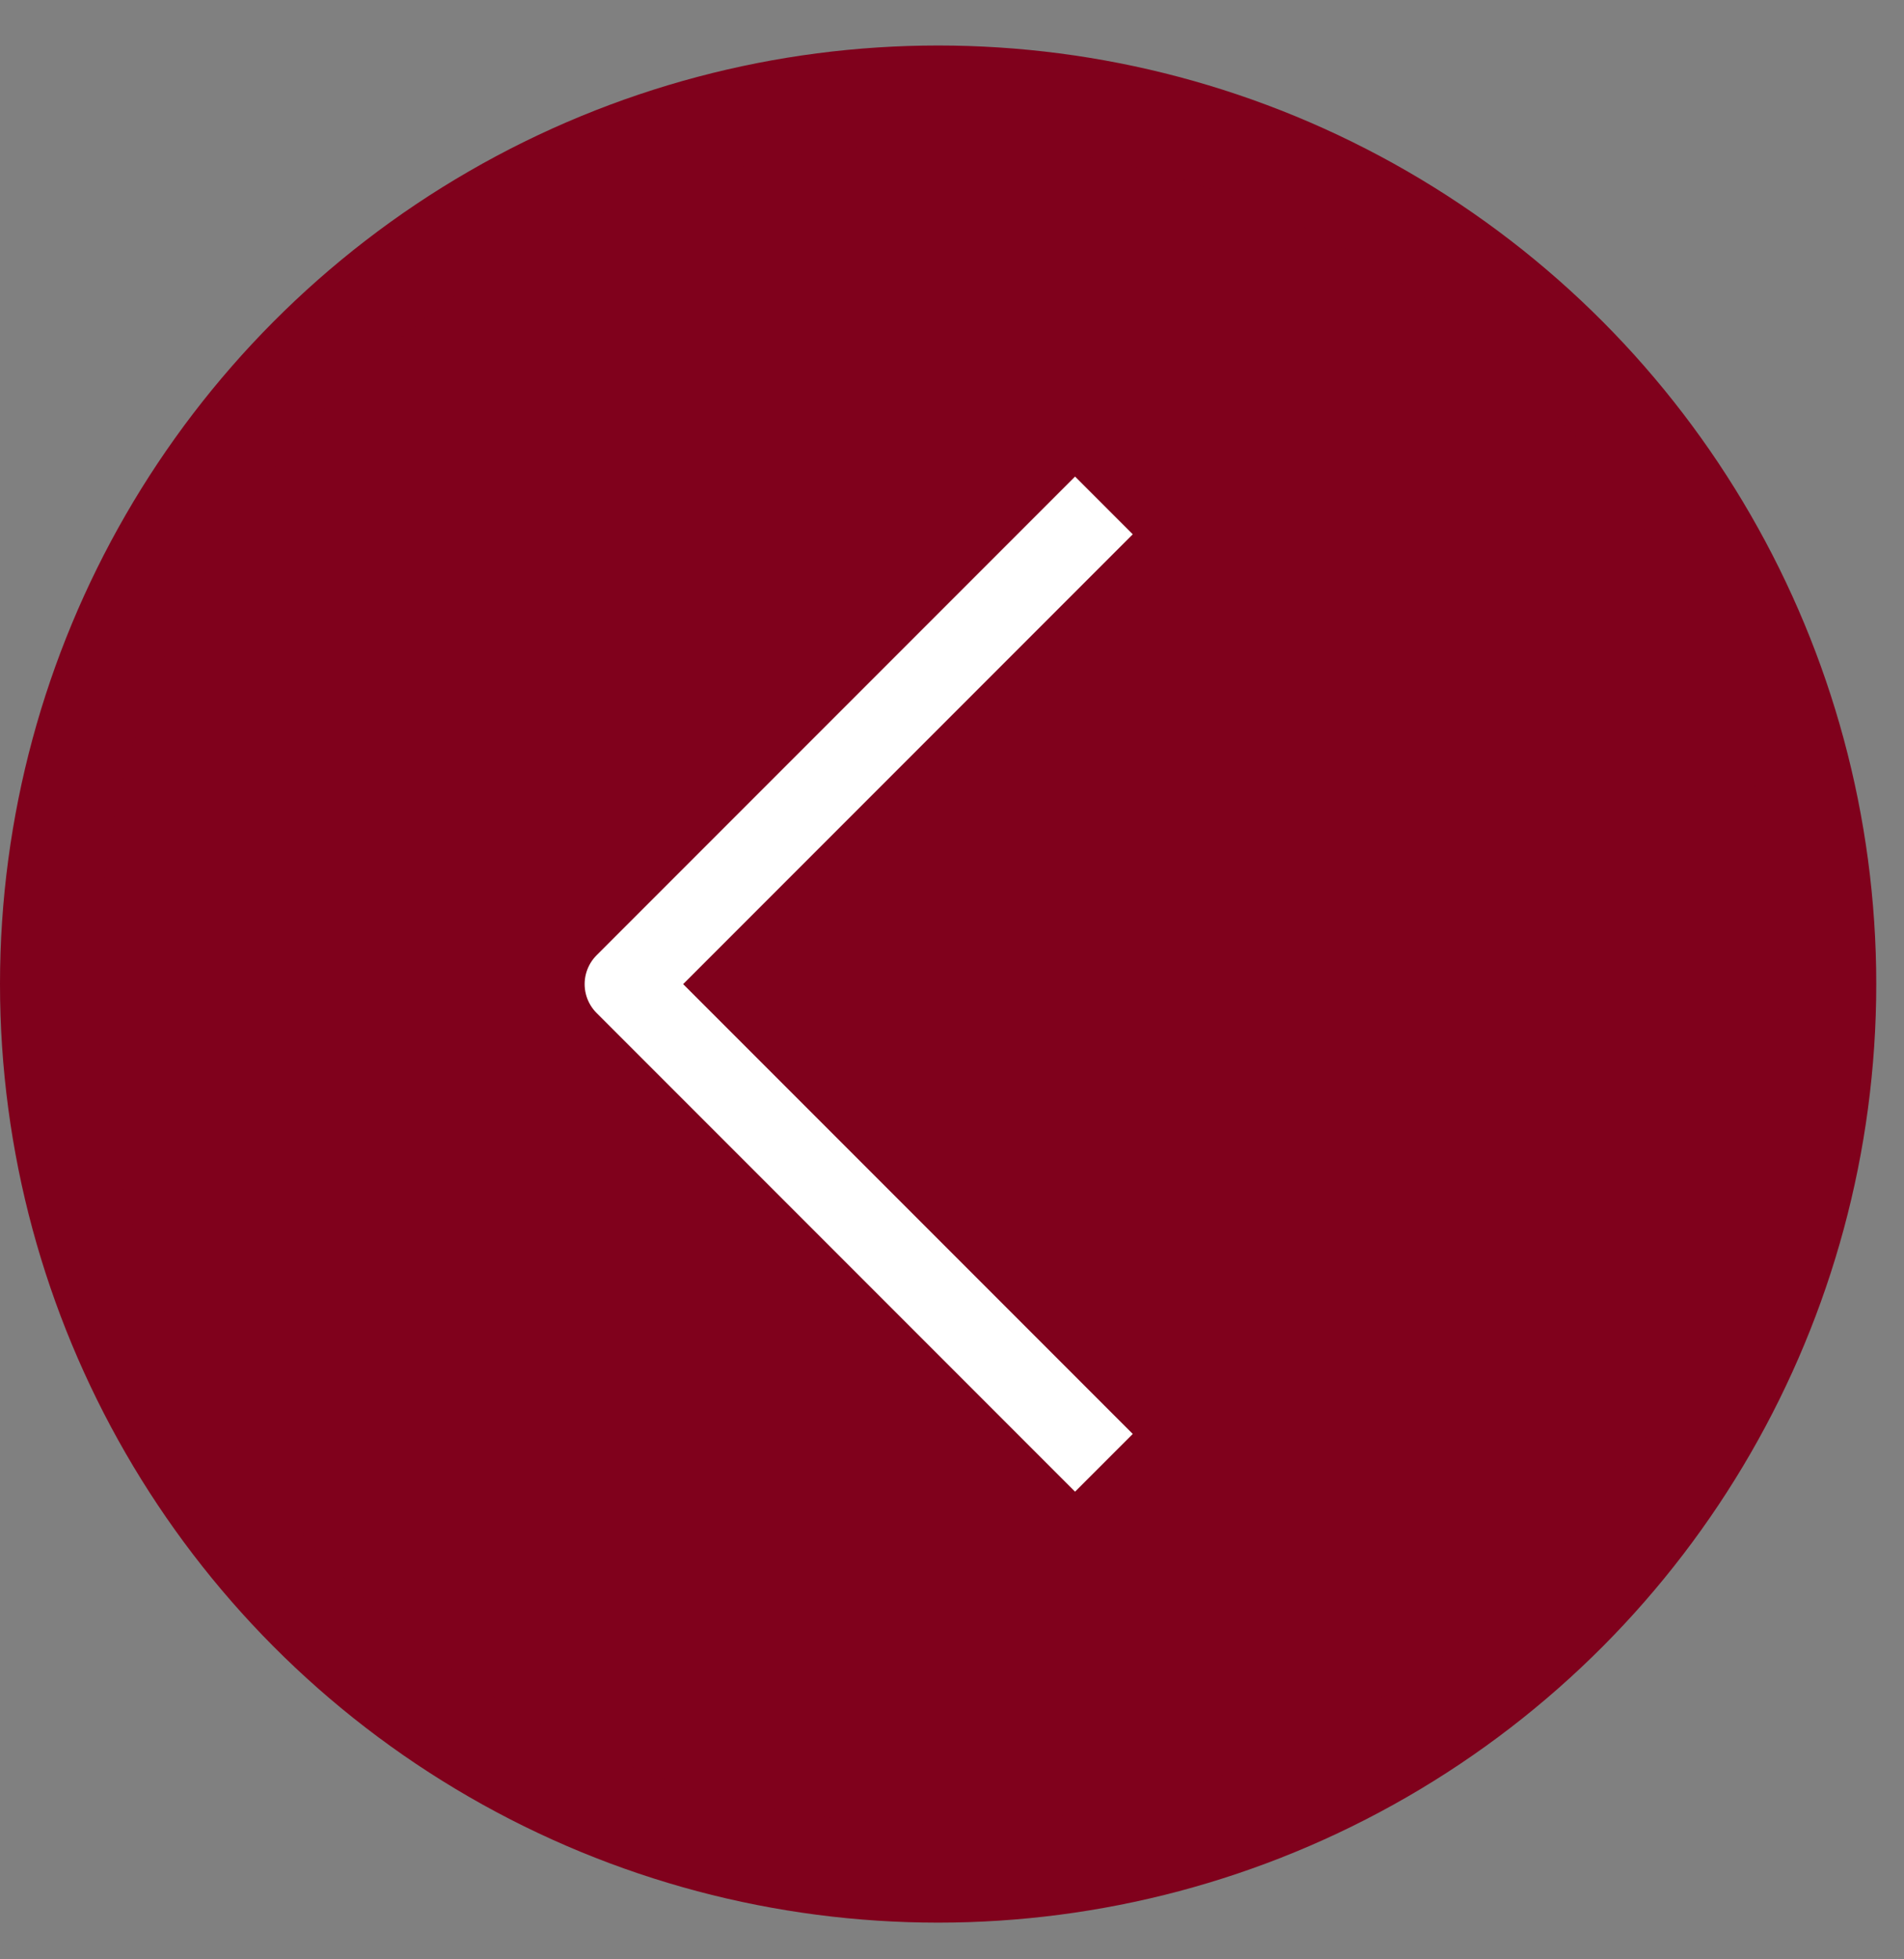
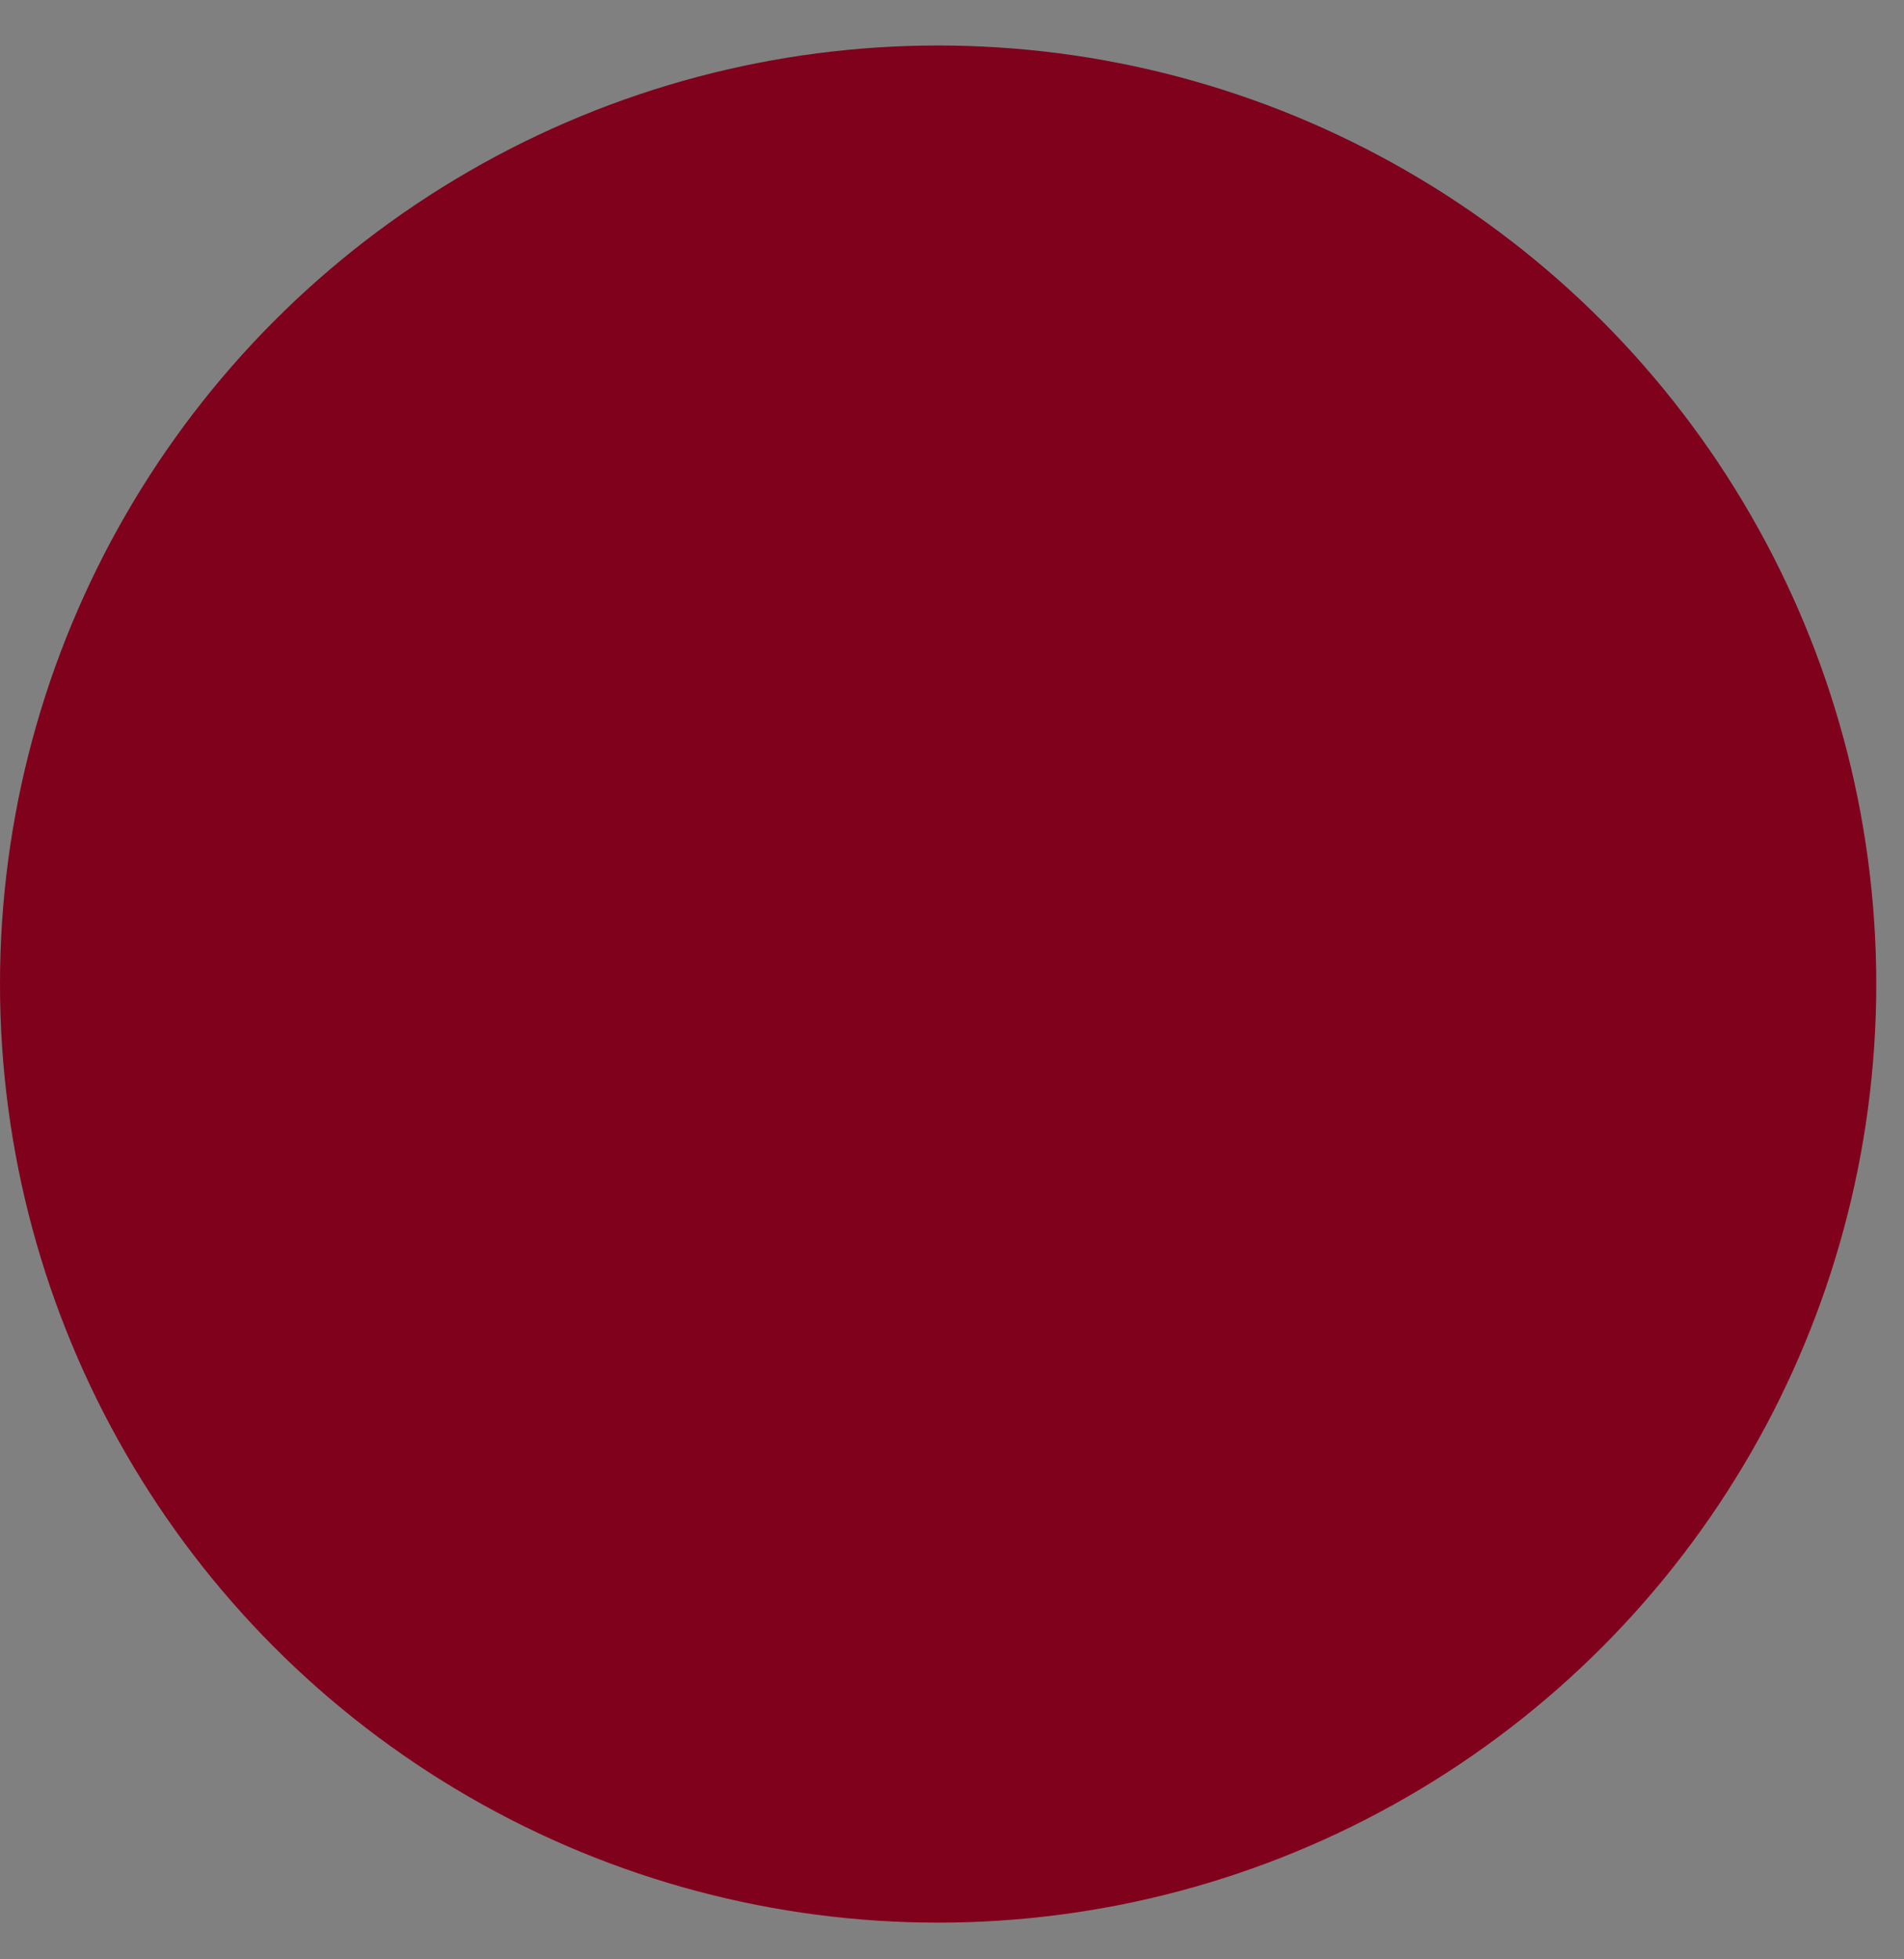
<svg xmlns="http://www.w3.org/2000/svg" width="35" height="36" viewBox="0 0 35 36" fill="none">
  <rect x="0" y="0" width="35" height="36" fill="#808080" stroke="none" />
  <circle cx="17.245" cy="17.245" r="16.345" transform="matrix(-1 0 0 1 34.49 0.836)" fill="#80011C" stroke="#80011C" stroke-width="1.8" />
-   <path d="M19.762 9.817L11.497 18.082L19.762 26.347" stroke="white" stroke-width="1.5" stroke-linecap="square" stroke-linejoin="round" />
</svg>